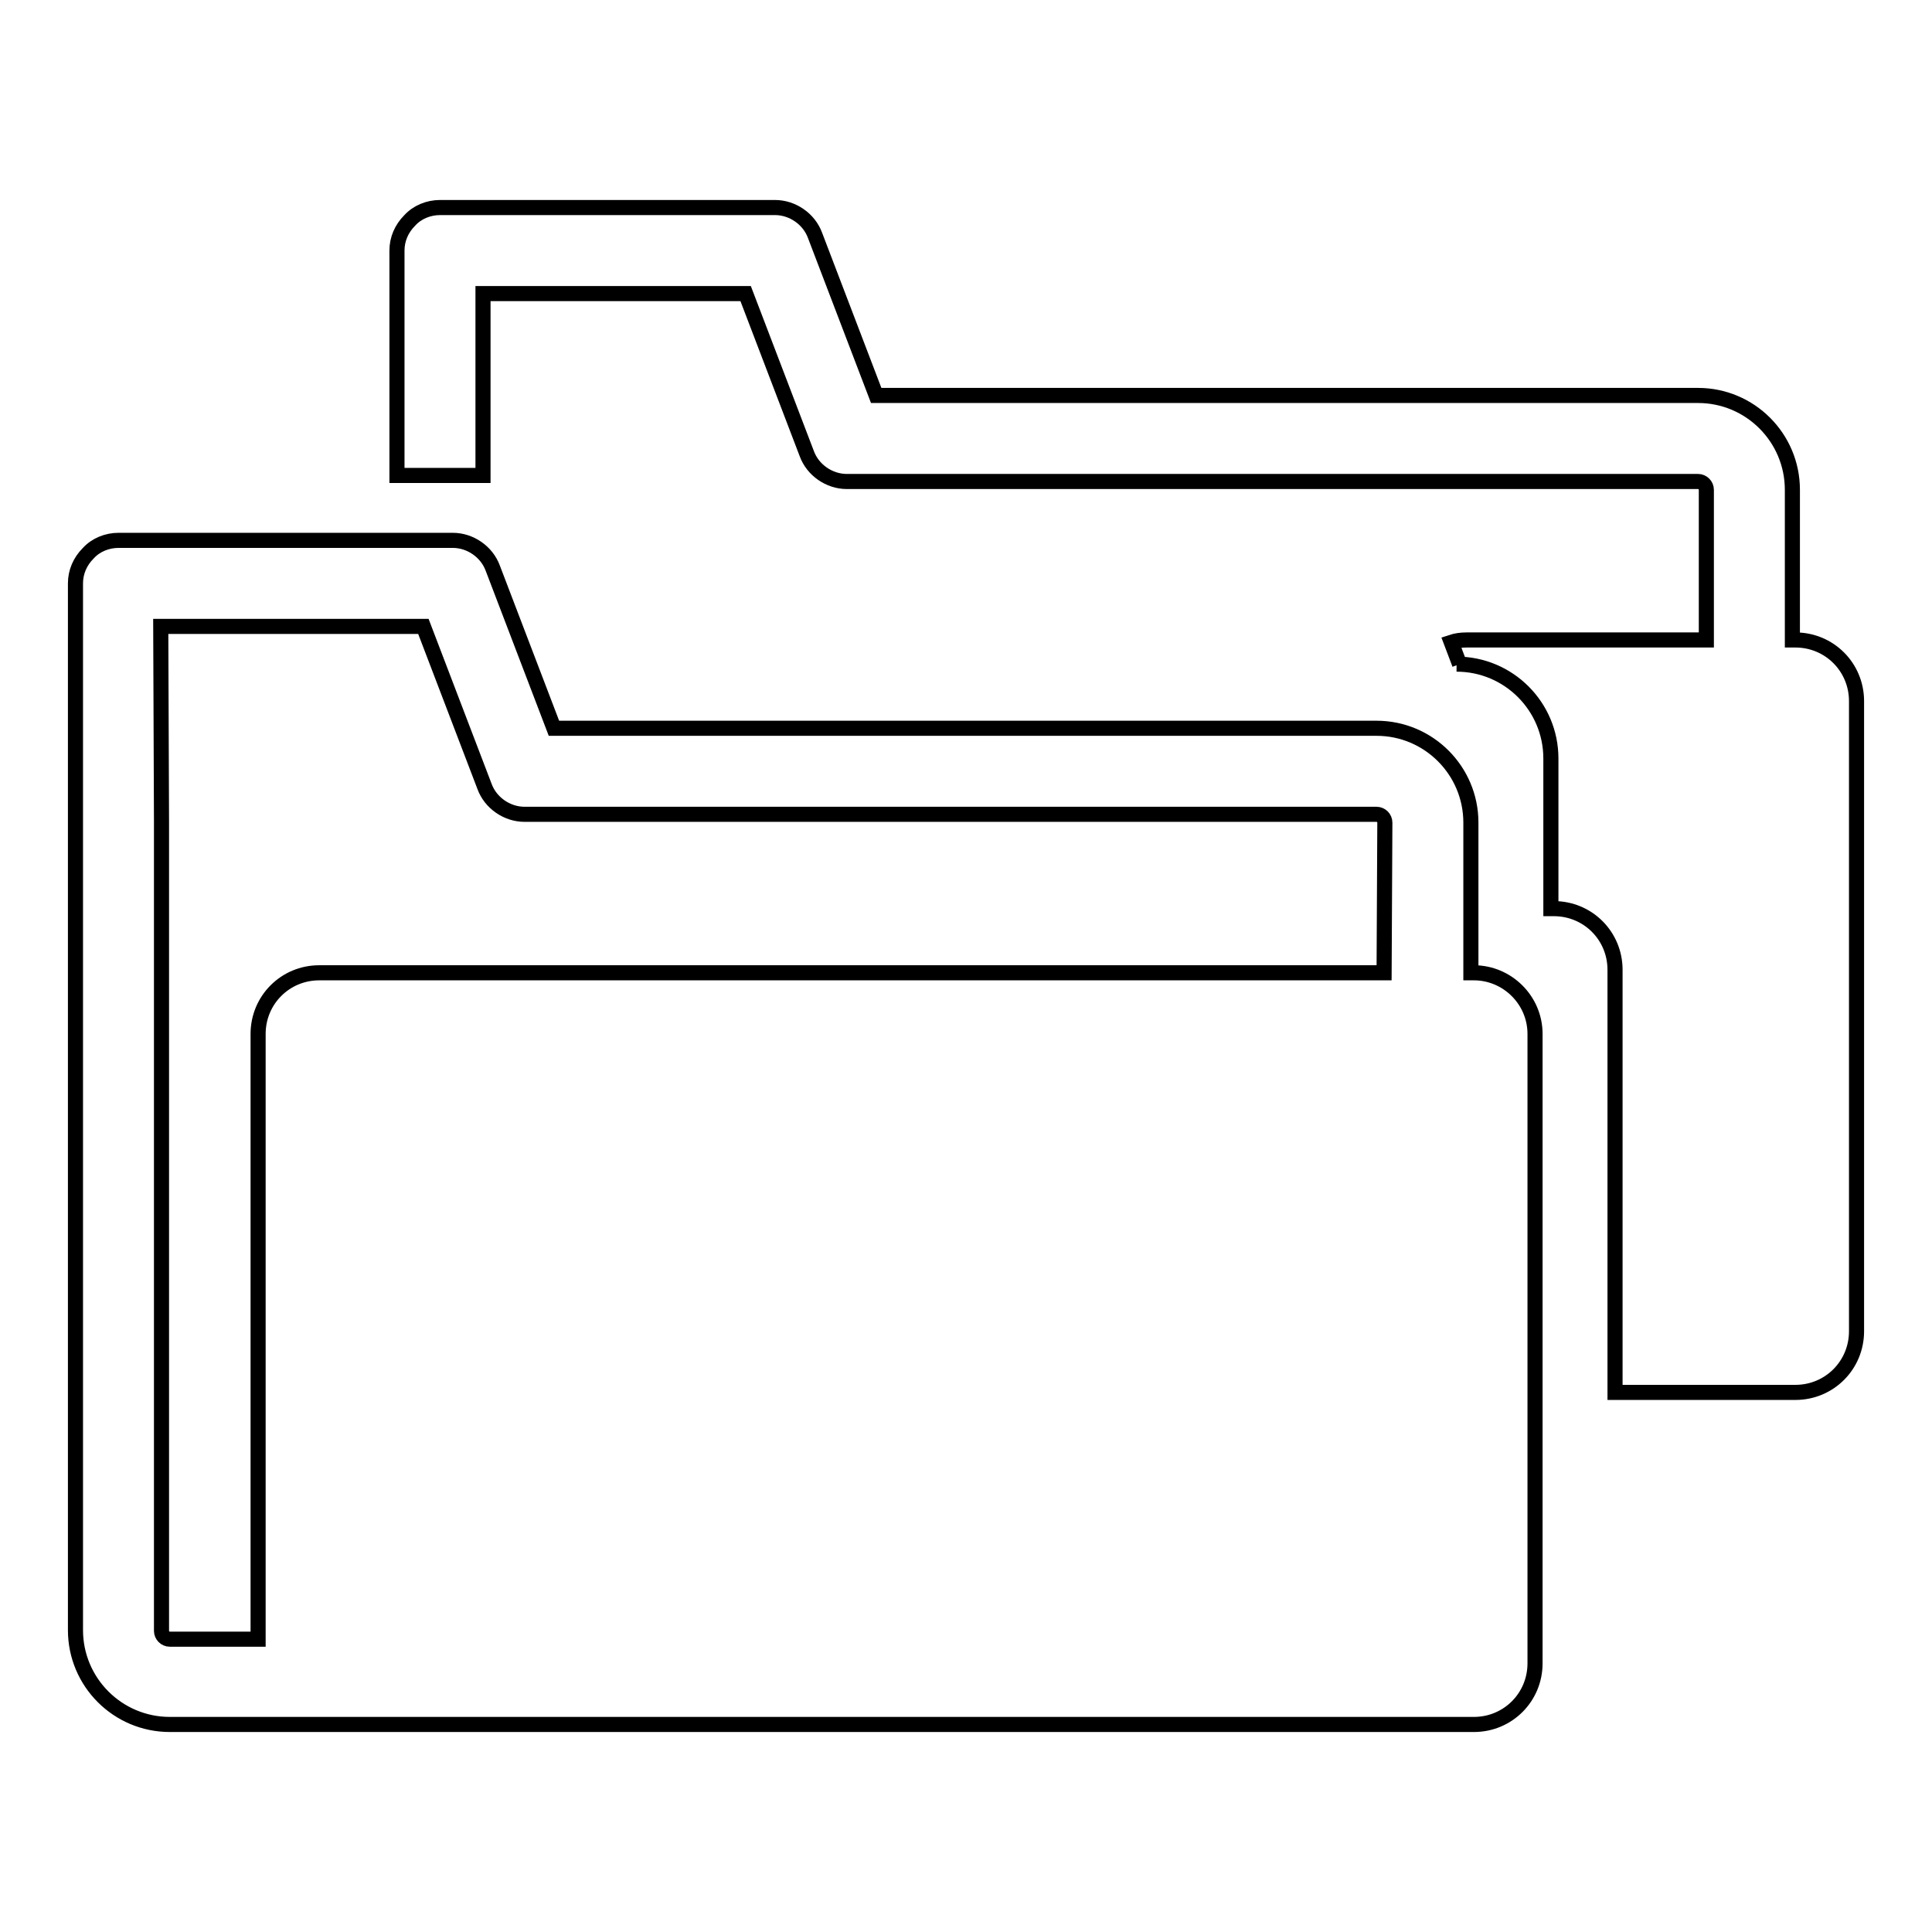
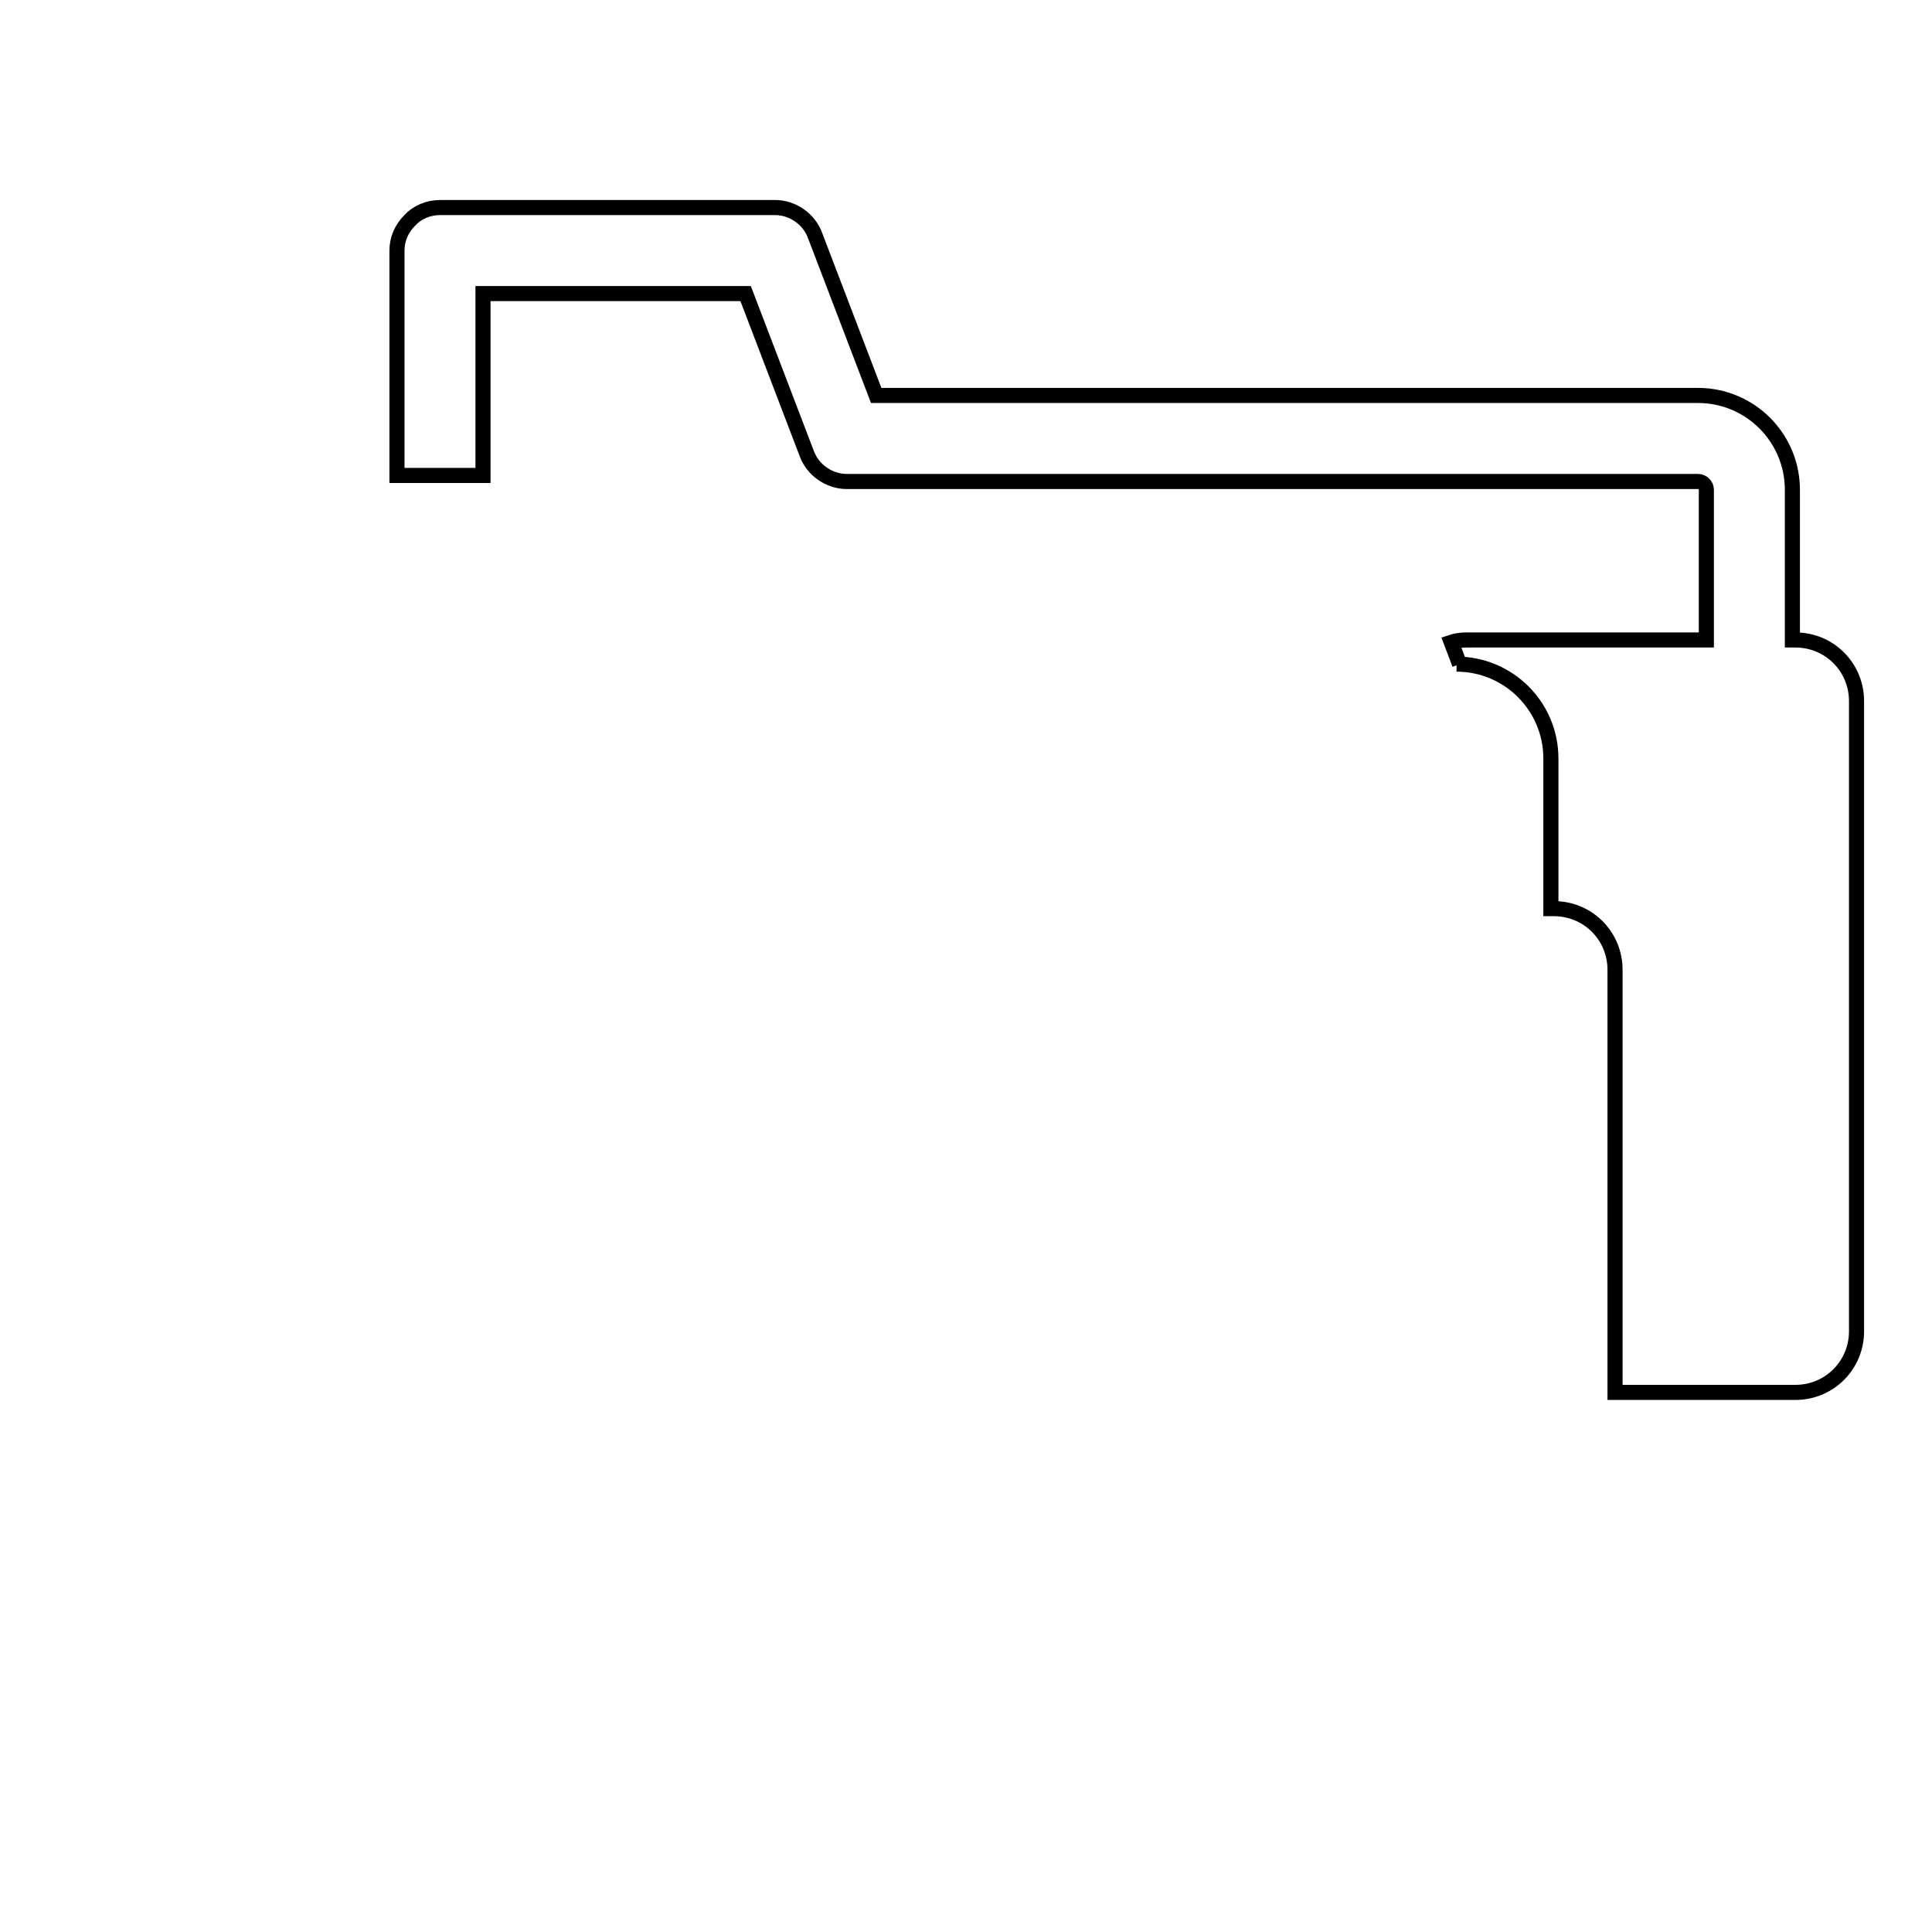
<svg xmlns="http://www.w3.org/2000/svg" version="1.1" x="0px" y="0px" viewBox="0 0 256 256" enable-background="new 0 0 256 256" xml:space="preserve">
  <g>
    <g>
      <g>
        <g>
          <path stroke-width="2" fill-opacity="0" stroke="#000000" d="M237.9,84.8h-0.4V64.9c0-6.9-5.6-12.5-12.5-12.5H116.1L108,31.2c-0.8-2.2-3-3.7-5.3-3.7H58.3c-1.5,0-3,0.6-4,1.7c-1.1,1.1-1.7,2.5-1.7,4l0,29.8h11.4V38.9h34.8l8.1,21.2c0.8,2.2,3,3.7,5.3,3.7H225c0.6,0,1.1,0.5,1.1,1.1v19.9h-31.8c-0.7,0-1.4,0.1-2,0.3l1.1,2.9H193c6.9,0,12.5,5.6,12.5,12.5v19.9h0.4c4.5,0,8.1,3.6,8.1,8.1v56h11c0.1,0,0.2,0,0.4,0h12.5c4.5,0,8.1-3.6,8.1-8.1V92.9C246,88.4,242.4,84.8,237.9,84.8z" />
-           <path stroke-width="2" fill-opacity="0" stroke="#000000" d="M195.3,128.9h-0.4v-19.9c0-6.9-5.6-12.5-12.5-12.5H73.4l-8.1-21.2c-0.8-2.2-3-3.7-5.3-3.7H15.7c-1.5,0-3,0.6-4,1.7c-1.1,1.1-1.7,2.5-1.7,4l0,31.6V216c0,6.9,5.6,12.5,12.5,12.5h159.9c0.1,0,0.2,0,0.4,0h12.5c4.5,0,8.1-3.6,8.1-8.1V137C203.4,132.5,199.7,128.9,195.3,128.9z M183.4,128.9H42.3c-4.5,0-8.1,3.6-8.1,8.1v80.2H22.5c-0.6,0-1.1-0.5-1.1-1.1V108.9L21.3,83h34.8l8.1,21.2c0.8,2.2,3,3.7,5.3,3.7h112.9c0.6,0,1.1,0.5,1.1,1.1L183.4,128.9L183.4,128.9z" />
        </g>
      </g>
      <g />
      <g />
      <g />
      <g />
      <g />
      <g />
      <g />
      <g />
      <g />
      <g />
      <g />
      <g />
      <g />
      <g />
      <g />
    </g>
  </g>
</svg>